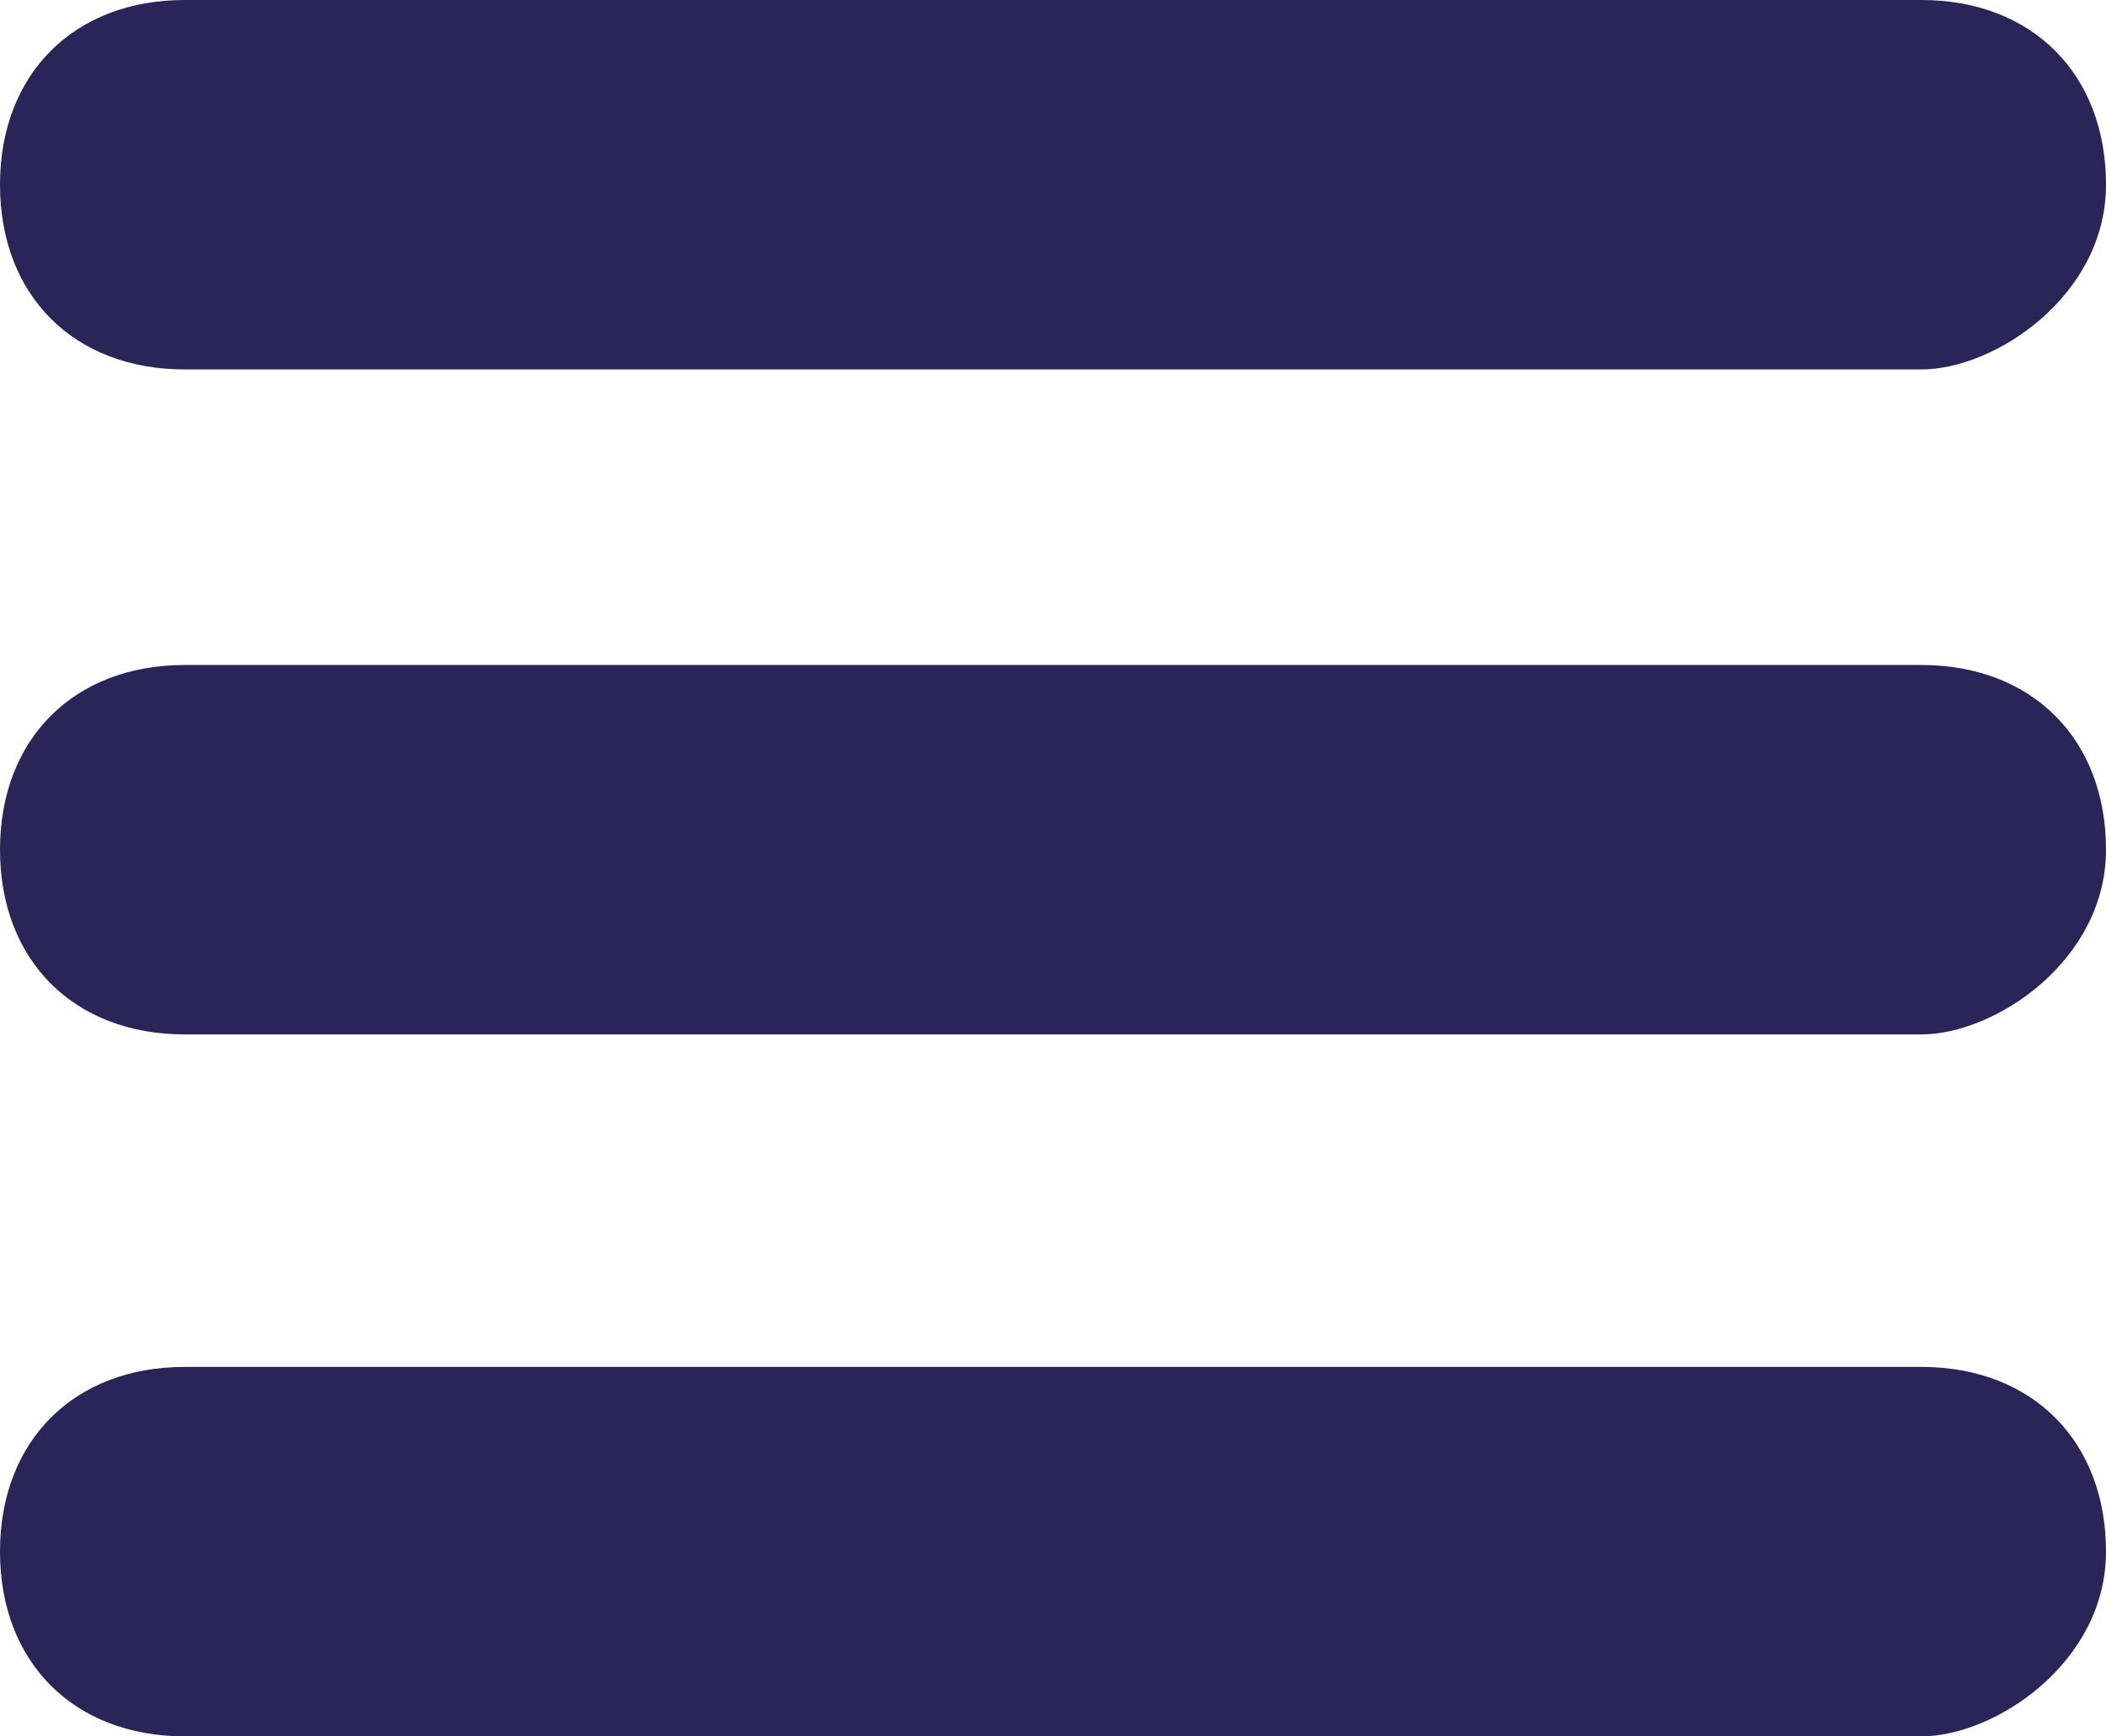
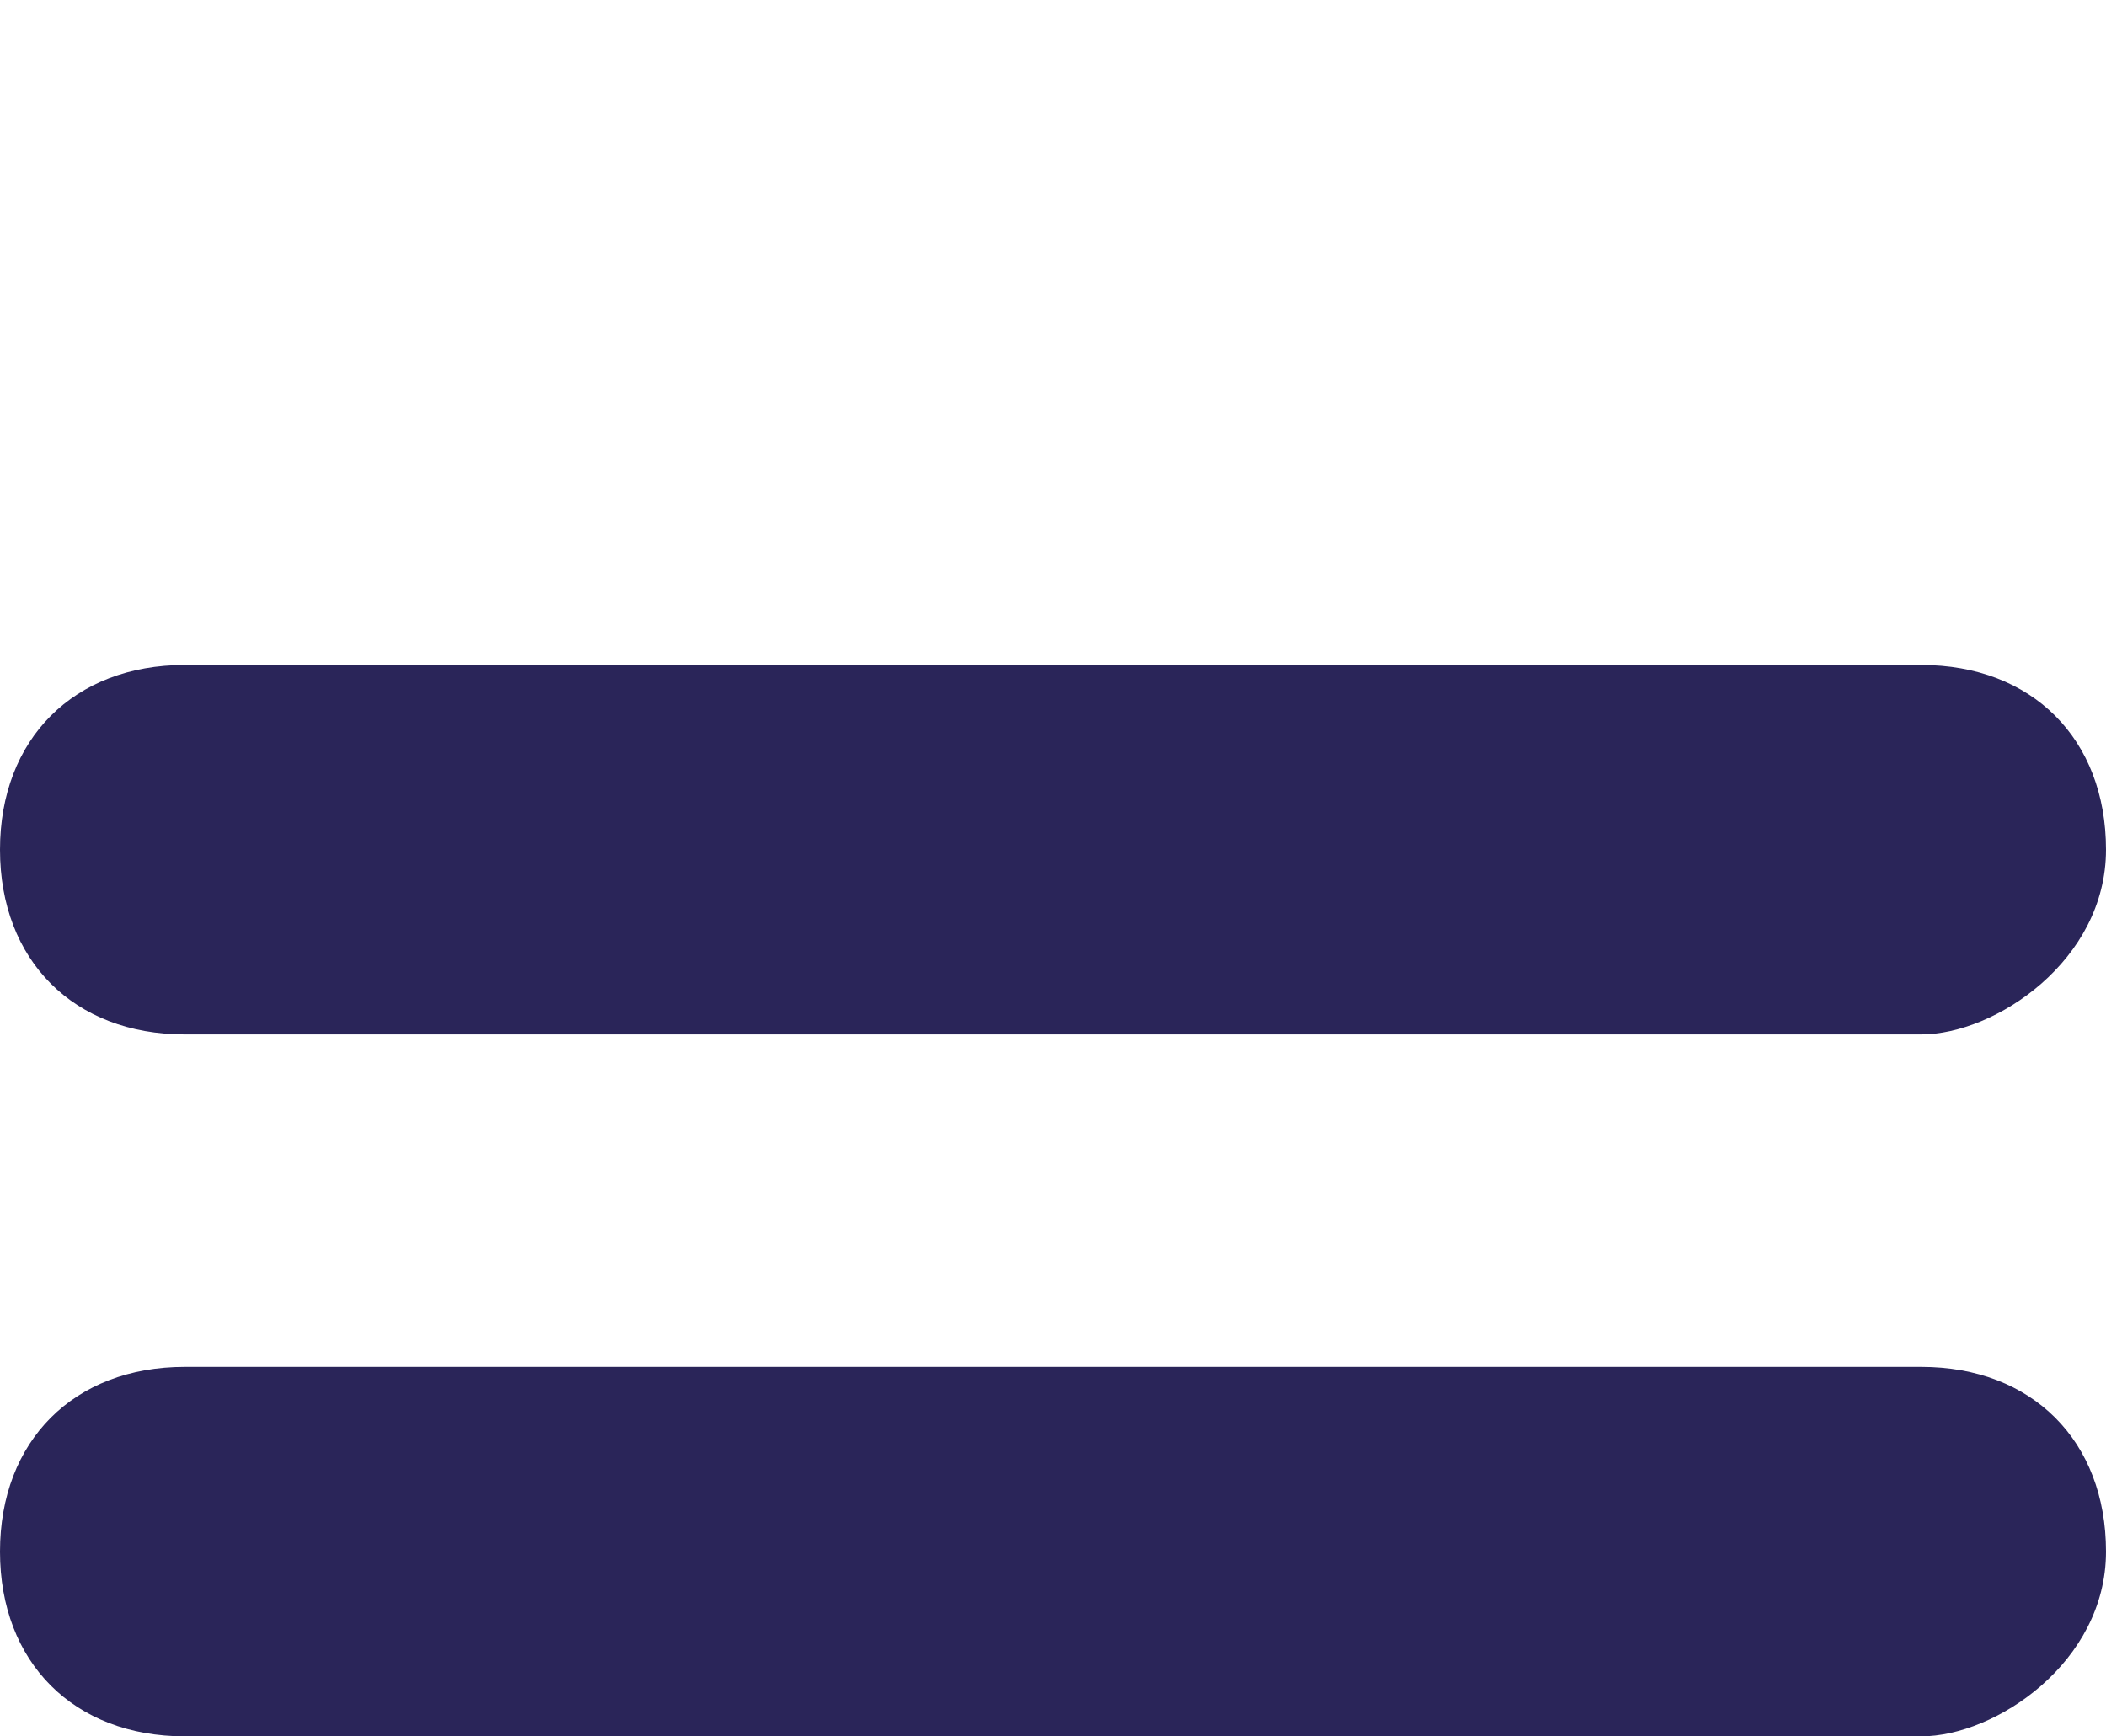
<svg xmlns="http://www.w3.org/2000/svg" version="1.1" id="Capa_1" x="0px" y="0px" viewBox="0 0 5.7 4.7" style="enable-background:new 0 0 5.7 4.7;" xml:space="preserve">
  <style type="text/css">
	.st0{fill:#2A2559;}
</style>
-   <path class="st0" d="M5.2,1H0.5C0.2,1,0,0.8,0,0.5S0.2,0,0.5,0h4.7c0.3,0,0.5,0.2,0.5,0.5S5.4,1,5.2,1z" />
  <path class="st0" d="M5.2,2.8H0.5C0.2,2.8,0,2.6,0,2.3s0.2-0.5,0.5-0.5h4.7c0.3,0,0.5,0.2,0.5,0.5S5.4,2.8,5.2,2.8z" />
  <path class="st0" d="M5.2,4.7H0.5C0.2,4.7,0,4.5,0,4.2s0.2-0.5,0.5-0.5h4.7c0.3,0,0.5,0.2,0.5,0.5C5.7,4.5,5.4,4.7,5.2,4.7z" />
</svg>